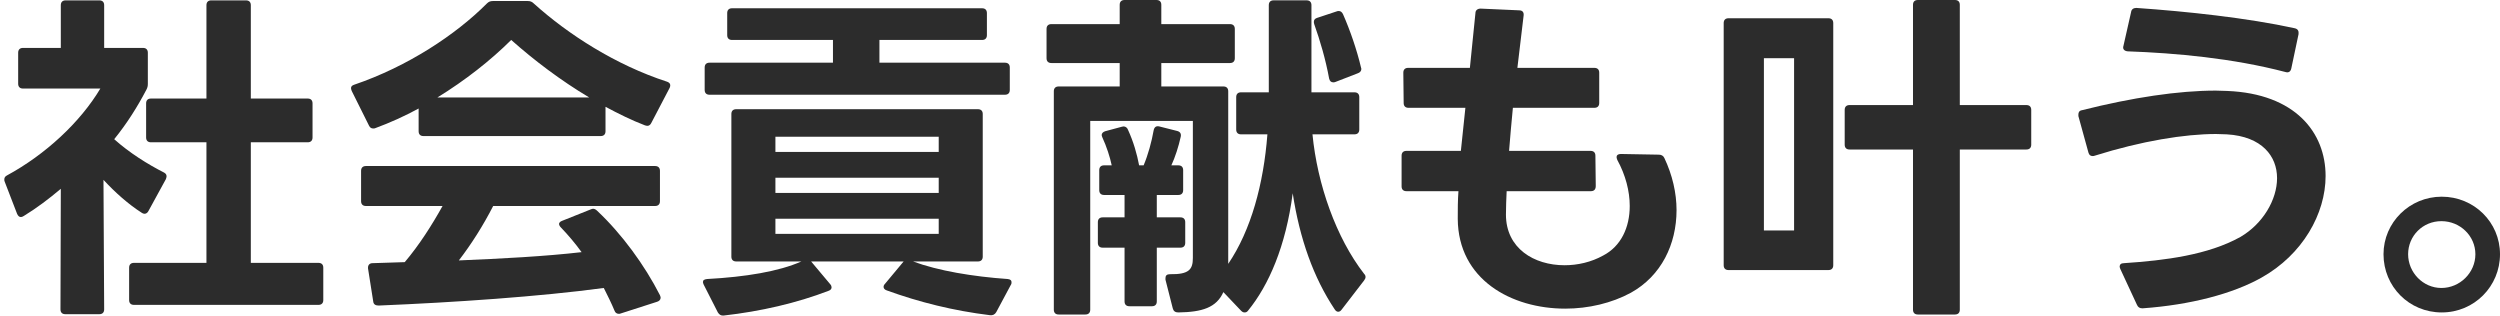
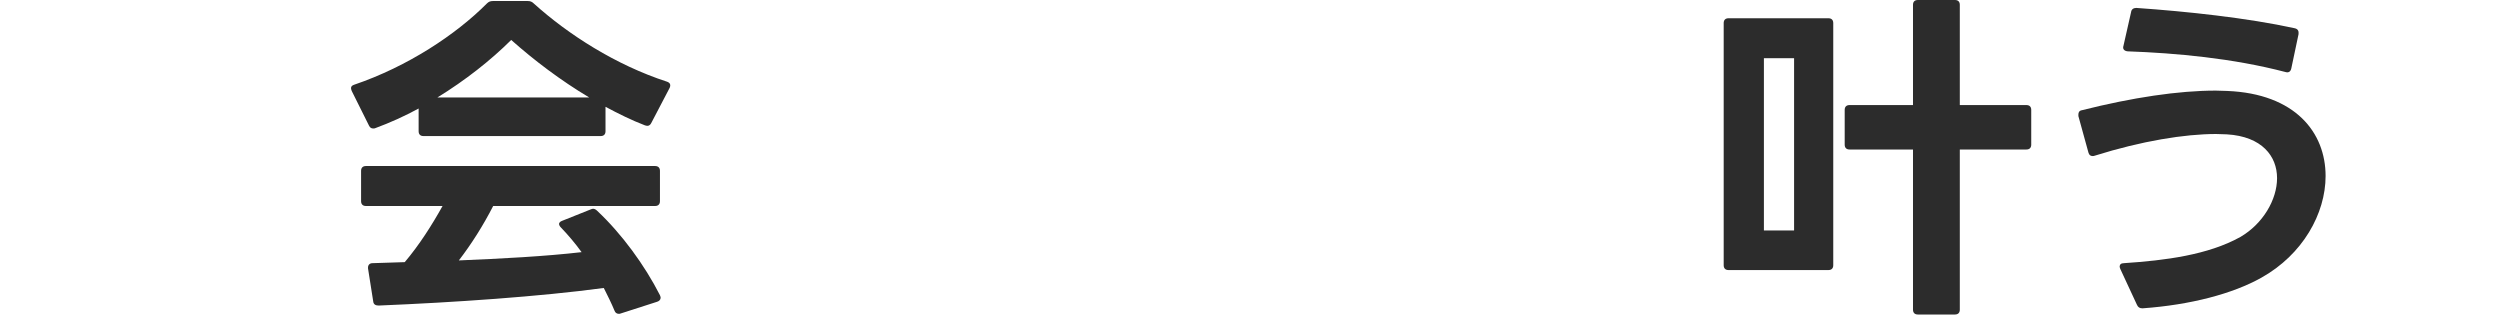
<svg xmlns="http://www.w3.org/2000/svg" width="206" height="26" viewBox="0 0 206 26" fill="none">
-   <path d="M8.183 25.889H5.383C5.126 25.889 4.983 25.747 4.983 25.491L5.011 15.557C4.04 16.38 2.983 17.175 1.955 17.799C1.869 17.856 1.783 17.884 1.726 17.884C1.583 17.884 1.497 17.799 1.412 17.629L0.383 14.961C0.355 14.904 0.355 14.847 0.355 14.791C0.355 14.649 0.412 14.535 0.583 14.45C3.726 12.747 6.611 10.079 8.268 7.297H1.897C1.64 7.297 1.497 7.155 1.497 6.9V4.345C1.497 4.09 1.64 3.948 1.897 3.948H5.011V0.428C5.011 0.173 5.154 0.031 5.411 0.031H8.183C8.44 0.031 8.583 0.173 8.583 0.428V3.948H11.783C12.04 3.948 12.182 4.09 12.182 4.345V6.9C12.182 7.098 12.154 7.212 12.068 7.382C11.325 8.801 10.468 10.164 9.411 11.47C10.64 12.577 12.182 13.542 13.525 14.223C13.668 14.308 13.725 14.393 13.725 14.535C13.725 14.592 13.697 14.677 13.668 14.762L12.24 17.373C12.125 17.601 11.925 17.686 11.697 17.544C10.583 16.834 9.497 15.869 8.526 14.819L8.583 25.491C8.583 25.747 8.44 25.889 8.183 25.889ZM12.04 11.328V8.518C12.04 8.262 12.182 8.12 12.44 8.12H17.011V0.428C17.011 0.173 17.154 0.031 17.411 0.031H20.268C20.525 0.031 20.668 0.173 20.668 0.428V8.12H25.353C25.61 8.12 25.753 8.262 25.753 8.518V11.328C25.753 11.583 25.61 11.725 25.353 11.725H20.668V21.66H26.239C26.496 21.66 26.639 21.802 26.639 22.057V24.725C26.639 24.98 26.496 25.122 26.239 25.122H11.04C10.783 25.122 10.64 24.98 10.64 24.725V22.057C10.64 21.802 10.783 21.66 11.04 21.66H17.011V11.725H12.44C12.182 11.725 12.04 11.583 12.04 11.328Z" fill="#2C2C2C" />
  <path d="M30.753 10.587C30.61 10.587 30.495 10.53 30.41 10.36L28.981 7.493C28.953 7.408 28.924 7.323 28.924 7.266C28.924 7.124 29.01 7.039 29.181 6.982C33.609 5.478 37.581 2.838 40.123 0.284C40.266 0.142 40.409 0.085 40.609 0.085H43.495C43.695 0.085 43.837 0.142 43.98 0.284C46.809 2.838 50.751 5.364 54.951 6.727C55.208 6.812 55.294 6.982 55.18 7.238L53.666 10.133C53.551 10.36 53.38 10.417 53.151 10.332C52.037 9.906 50.951 9.367 49.894 8.799V10.814C49.894 11.07 49.752 11.212 49.494 11.212H34.895C34.638 11.212 34.495 11.07 34.495 10.814V8.941C33.352 9.565 32.153 10.105 30.924 10.559C30.867 10.587 30.81 10.587 30.753 10.587ZM29.753 16.576V14.078C29.753 13.823 29.895 13.681 30.153 13.681H53.98C54.237 13.681 54.38 13.823 54.38 14.078V16.576C54.38 16.832 54.237 16.974 53.98 16.974H40.638C39.809 18.591 38.838 20.124 37.809 21.458C41.323 21.316 44.98 21.118 47.923 20.777C47.409 20.067 46.837 19.386 46.209 18.733C46.123 18.648 46.066 18.535 46.066 18.45C46.066 18.364 46.152 18.251 46.323 18.194L48.666 17.258C48.752 17.229 48.809 17.201 48.866 17.201C48.98 17.201 49.094 17.258 49.209 17.371C51.237 19.273 53.123 21.856 54.38 24.325C54.408 24.41 54.437 24.467 54.437 24.524C54.437 24.694 54.323 24.808 54.151 24.864L51.151 25.829C51.094 25.858 51.037 25.858 50.98 25.858C50.837 25.858 50.694 25.773 50.637 25.602C50.38 24.978 50.066 24.354 49.752 23.729C44.495 24.439 37.409 24.921 31.21 25.177C30.953 25.177 30.781 25.091 30.753 24.836L30.324 22.111V22.054C30.324 21.827 30.467 21.685 30.695 21.685L33.352 21.6C34.552 20.181 35.581 18.563 36.467 16.974H30.153C29.895 16.974 29.753 16.832 29.753 16.576ZM42.123 3.292C40.438 4.967 38.352 6.613 36.038 8.033H48.552C46.18 6.613 44.009 4.967 42.123 3.292Z" fill="#2C2C2C" />
-   <path d="M60.265 21.146V9.395C60.265 9.14 60.408 8.998 60.665 8.998H80.578C80.836 8.998 80.978 9.14 80.978 9.395V21.146C80.978 21.402 80.836 21.544 80.578 21.544H75.236C77.293 22.31 80.178 22.793 83.035 22.991C83.264 23.02 83.35 23.105 83.35 23.247C83.35 23.332 83.35 23.389 83.293 23.474L82.093 25.716C81.978 25.915 81.807 26 81.578 25.972C78.55 25.603 75.722 24.893 73.064 23.928C72.893 23.871 72.807 23.758 72.807 23.644C72.807 23.559 72.836 23.474 72.922 23.389L74.436 21.572L74.465 21.544H66.836L68.408 23.417C68.493 23.502 68.522 23.616 68.522 23.672C68.522 23.814 68.436 23.899 68.293 23.956C65.636 24.978 62.665 25.659 59.637 26H59.551C59.38 26 59.265 25.915 59.151 25.744L57.98 23.445C57.951 23.36 57.922 23.303 57.922 23.247C57.922 23.076 58.037 23.02 58.265 22.991C61.437 22.821 64.179 22.367 66.036 21.544H60.665C60.408 21.544 60.265 21.402 60.265 21.146ZM59.922 2.895V1.079C59.922 0.823 60.065 0.681 60.322 0.681H80.921C81.178 0.681 81.321 0.823 81.321 1.079V2.895C81.321 3.151 81.178 3.293 80.921 3.293H72.465V5.166H82.807C83.064 5.166 83.207 5.308 83.207 5.563V7.408C83.207 7.664 83.064 7.806 82.807 7.806H58.465C58.208 7.806 58.065 7.664 58.065 7.408V5.563C58.065 5.308 58.208 5.166 58.465 5.166H68.636V3.293H60.322C60.065 3.293 59.922 3.151 59.922 2.895ZM77.35 11.268H63.894V12.517H77.35V11.268ZM77.35 14.646H63.894V15.895H77.35V14.646ZM77.35 18.024H63.894V19.273H77.35V18.024Z" fill="#2C2C2C" />
-   <path d="M95.692 7.124H100.806C101.063 7.124 101.206 7.266 101.206 7.522V21.742C103.091 18.961 104.12 15.157 104.434 11.07H102.263C102.006 11.07 101.863 10.928 101.863 10.672V8.004C101.863 7.749 102.006 7.607 102.263 7.607H104.549V0.426C104.549 0.17 104.691 0.028 104.948 0.028H107.663C107.92 0.028 108.063 0.17 108.063 0.426V7.607H111.605C111.862 7.607 112.005 7.749 112.005 8.004V10.672C112.005 10.928 111.862 11.07 111.605 11.07H108.148C108.548 15.186 110.091 19.585 112.405 22.566C112.491 22.651 112.52 22.736 112.52 22.821C112.52 22.906 112.491 22.991 112.405 23.105L110.548 25.517C110.462 25.631 110.377 25.688 110.262 25.688C110.177 25.688 110.062 25.631 109.977 25.489C108.234 22.878 107.091 19.67 106.52 15.924C105.948 20.295 104.549 23.502 102.834 25.603C102.749 25.716 102.663 25.745 102.549 25.745C102.463 25.745 102.377 25.716 102.263 25.603L100.806 24.07C100.234 25.347 99.063 25.716 97.092 25.745C96.835 25.745 96.692 25.631 96.635 25.404L96.035 23.048V22.906C96.035 22.707 96.149 22.594 96.406 22.594C97.977 22.622 98.292 22.197 98.292 21.26V9.963H89.835V25.517C89.835 25.773 89.692 25.915 89.435 25.915H87.235C86.978 25.915 86.835 25.773 86.835 25.517V7.522C86.835 7.266 86.978 7.124 87.235 7.124H92.263V5.194H86.635C86.378 5.194 86.235 5.052 86.235 4.797V2.384C86.235 2.129 86.378 1.987 86.635 1.987H92.263V0.397C92.263 0.142 92.406 0 92.663 0H95.292C95.549 0 95.692 0.142 95.692 0.397V1.987H101.349C101.606 1.987 101.749 2.129 101.749 2.384V4.797C101.749 5.052 101.606 5.194 101.349 5.194H95.692V7.124ZM90.464 20.011V18.308C90.464 18.052 90.606 17.91 90.864 17.91H92.663V16.066H90.978C90.721 16.066 90.578 15.924 90.578 15.668V14.022C90.578 13.766 90.721 13.624 90.978 13.624H91.606C91.463 12.943 91.178 12.063 90.835 11.325C90.806 11.24 90.778 11.183 90.778 11.127C90.778 10.985 90.892 10.871 91.064 10.814L92.435 10.445C92.492 10.445 92.521 10.417 92.578 10.417C92.749 10.417 92.892 10.531 92.949 10.701C93.406 11.694 93.692 12.716 93.863 13.624H94.235C94.606 12.745 94.892 11.694 95.063 10.729C95.121 10.474 95.263 10.36 95.52 10.417L96.978 10.786C97.235 10.843 97.349 11.013 97.292 11.269C97.12 12.063 96.835 12.943 96.52 13.624H97.092C97.349 13.624 97.492 13.766 97.492 14.022V15.668C97.492 15.924 97.349 16.066 97.092 16.066H95.32V17.91H97.263C97.52 17.91 97.663 18.052 97.663 18.308V20.011C97.663 20.266 97.52 20.408 97.263 20.408H95.32V24.836C95.32 25.092 95.178 25.234 94.921 25.234H93.063C92.806 25.234 92.663 25.092 92.663 24.836V20.408H90.864C90.606 20.408 90.464 20.266 90.464 20.011ZM108.291 1.987C108.263 1.902 108.263 1.845 108.263 1.788C108.263 1.646 108.348 1.533 108.52 1.476L110.148 0.937C110.205 0.908 110.262 0.908 110.32 0.908C110.462 0.908 110.577 0.993 110.662 1.164C111.262 2.526 111.805 4.116 112.148 5.563L112.177 5.677C112.177 5.847 112.062 5.989 111.862 6.046L110.034 6.755C109.977 6.784 109.92 6.784 109.863 6.784C109.691 6.784 109.577 6.699 109.52 6.472C109.234 4.91 108.777 3.349 108.291 1.987Z" fill="#2C2C2C" />
-   <path d="M133.204 12.943C133.204 12.801 133.318 12.688 133.547 12.688L136.69 12.744C136.89 12.744 137.061 12.83 137.147 13.028C137.804 14.419 138.147 15.895 138.147 17.314C138.147 20.124 136.89 22.736 134.376 24.127C132.804 24.978 130.89 25.432 128.976 25.432C124.547 25.432 120.148 23.048 120.119 18.024C120.119 17.286 120.119 16.52 120.176 15.753H115.891C115.634 15.753 115.491 15.611 115.491 15.356V12.83C115.491 12.574 115.634 12.432 115.891 12.432H120.376L120.748 8.884H116.062C115.805 8.884 115.662 8.742 115.662 8.487L115.634 5.989C115.634 5.734 115.777 5.592 116.034 5.592H121.119C121.262 4.087 121.433 2.554 121.576 1.078C121.576 0.851 121.748 0.709 122.005 0.709L125.176 0.851C125.462 0.851 125.576 1.022 125.547 1.277L125.033 5.592H131.376C131.633 5.592 131.776 5.734 131.776 5.989V8.487C131.776 8.742 131.633 8.884 131.376 8.884H124.662C124.547 10.105 124.433 11.297 124.348 12.432H131.061C131.319 12.432 131.461 12.574 131.461 12.83L131.49 15.327C131.49 15.611 131.347 15.753 131.09 15.753H124.148C124.119 16.406 124.09 17.059 124.09 17.683C124.09 20.465 126.405 21.856 128.919 21.856C130.004 21.856 131.119 21.6 132.09 21.061C133.576 20.295 134.29 18.733 134.29 16.974C134.29 15.753 133.947 14.419 133.261 13.17C133.233 13.085 133.204 13 133.204 12.943Z" fill="#2C2C2C" />
  <path d="M142.432 1.504H150.66C150.917 1.504 151.06 1.646 151.06 1.902V21.856C151.06 22.111 150.917 22.253 150.66 22.253H142.432C142.175 22.253 142.032 22.111 142.032 21.856V1.902C142.032 1.646 142.175 1.504 142.432 1.504ZM147.832 4.797H145.346V18.989H147.832V4.797ZM152.003 11.921V9.055C152.003 8.799 152.146 8.657 152.403 8.657H157.631V0.397C157.631 0.142 157.774 0 158.031 0H161.088C161.345 0 161.488 0.142 161.488 0.397V8.657H166.974C167.231 8.657 167.374 8.799 167.374 9.055V11.921C167.374 12.177 167.231 12.319 166.974 12.319H161.488V25.517C161.488 25.773 161.345 25.915 161.088 25.915H158.031C157.774 25.915 157.631 25.773 157.631 25.517V12.319H152.403C152.146 12.319 152.003 12.177 152.003 11.921Z" fill="#2C2C2C" />
  <path d="M176.087 25.121L174.716 22.169C174.688 22.084 174.659 22.027 174.659 21.97C174.659 21.8 174.773 21.686 175.002 21.686C178.43 21.459 181.944 21.005 184.601 19.529C186.458 18.45 187.63 16.463 187.63 14.675C187.63 12.887 186.401 11.241 183.487 11.07L182.601 11.042C180.03 11.042 176.487 11.61 172.602 12.83C172.545 12.859 172.488 12.859 172.43 12.859C172.259 12.859 172.145 12.773 172.088 12.575L171.259 9.566V9.424C171.259 9.254 171.345 9.112 171.545 9.083C175.716 8.033 179.516 7.466 182.573 7.466L183.516 7.494C189.144 7.721 191.629 10.928 191.629 14.505C191.629 17.599 189.744 20.977 186.344 22.878C183.973 24.212 180.487 25.121 176.573 25.404H176.516C176.316 25.404 176.173 25.319 176.087 25.121ZM176.03 0.653C180.144 0.937 185.201 1.476 189.087 2.328C189.344 2.385 189.43 2.555 189.401 2.811L188.801 5.649C188.744 5.904 188.572 6.018 188.315 5.933C183.973 4.797 179.287 4.372 175.316 4.23C175.03 4.201 174.887 4.031 174.973 3.776L175.602 0.994C175.63 0.767 175.802 0.653 176.03 0.653Z" fill="#2C2C2C" />
-   <path d="M196.401 20.948C196.401 18.336 198.543 16.207 201.2 16.207C203.857 16.207 206 18.308 206 20.948C206 23.587 203.886 25.745 201.2 25.745C198.515 25.745 196.401 23.616 196.401 20.948ZM203.972 20.948C203.972 19.443 202.715 18.223 201.172 18.223C199.629 18.223 198.429 19.443 198.429 20.948C198.429 22.452 199.658 23.729 201.172 23.729C202.686 23.729 203.972 22.48 203.972 20.948Z" fill="#2C2C2C" />
</svg>